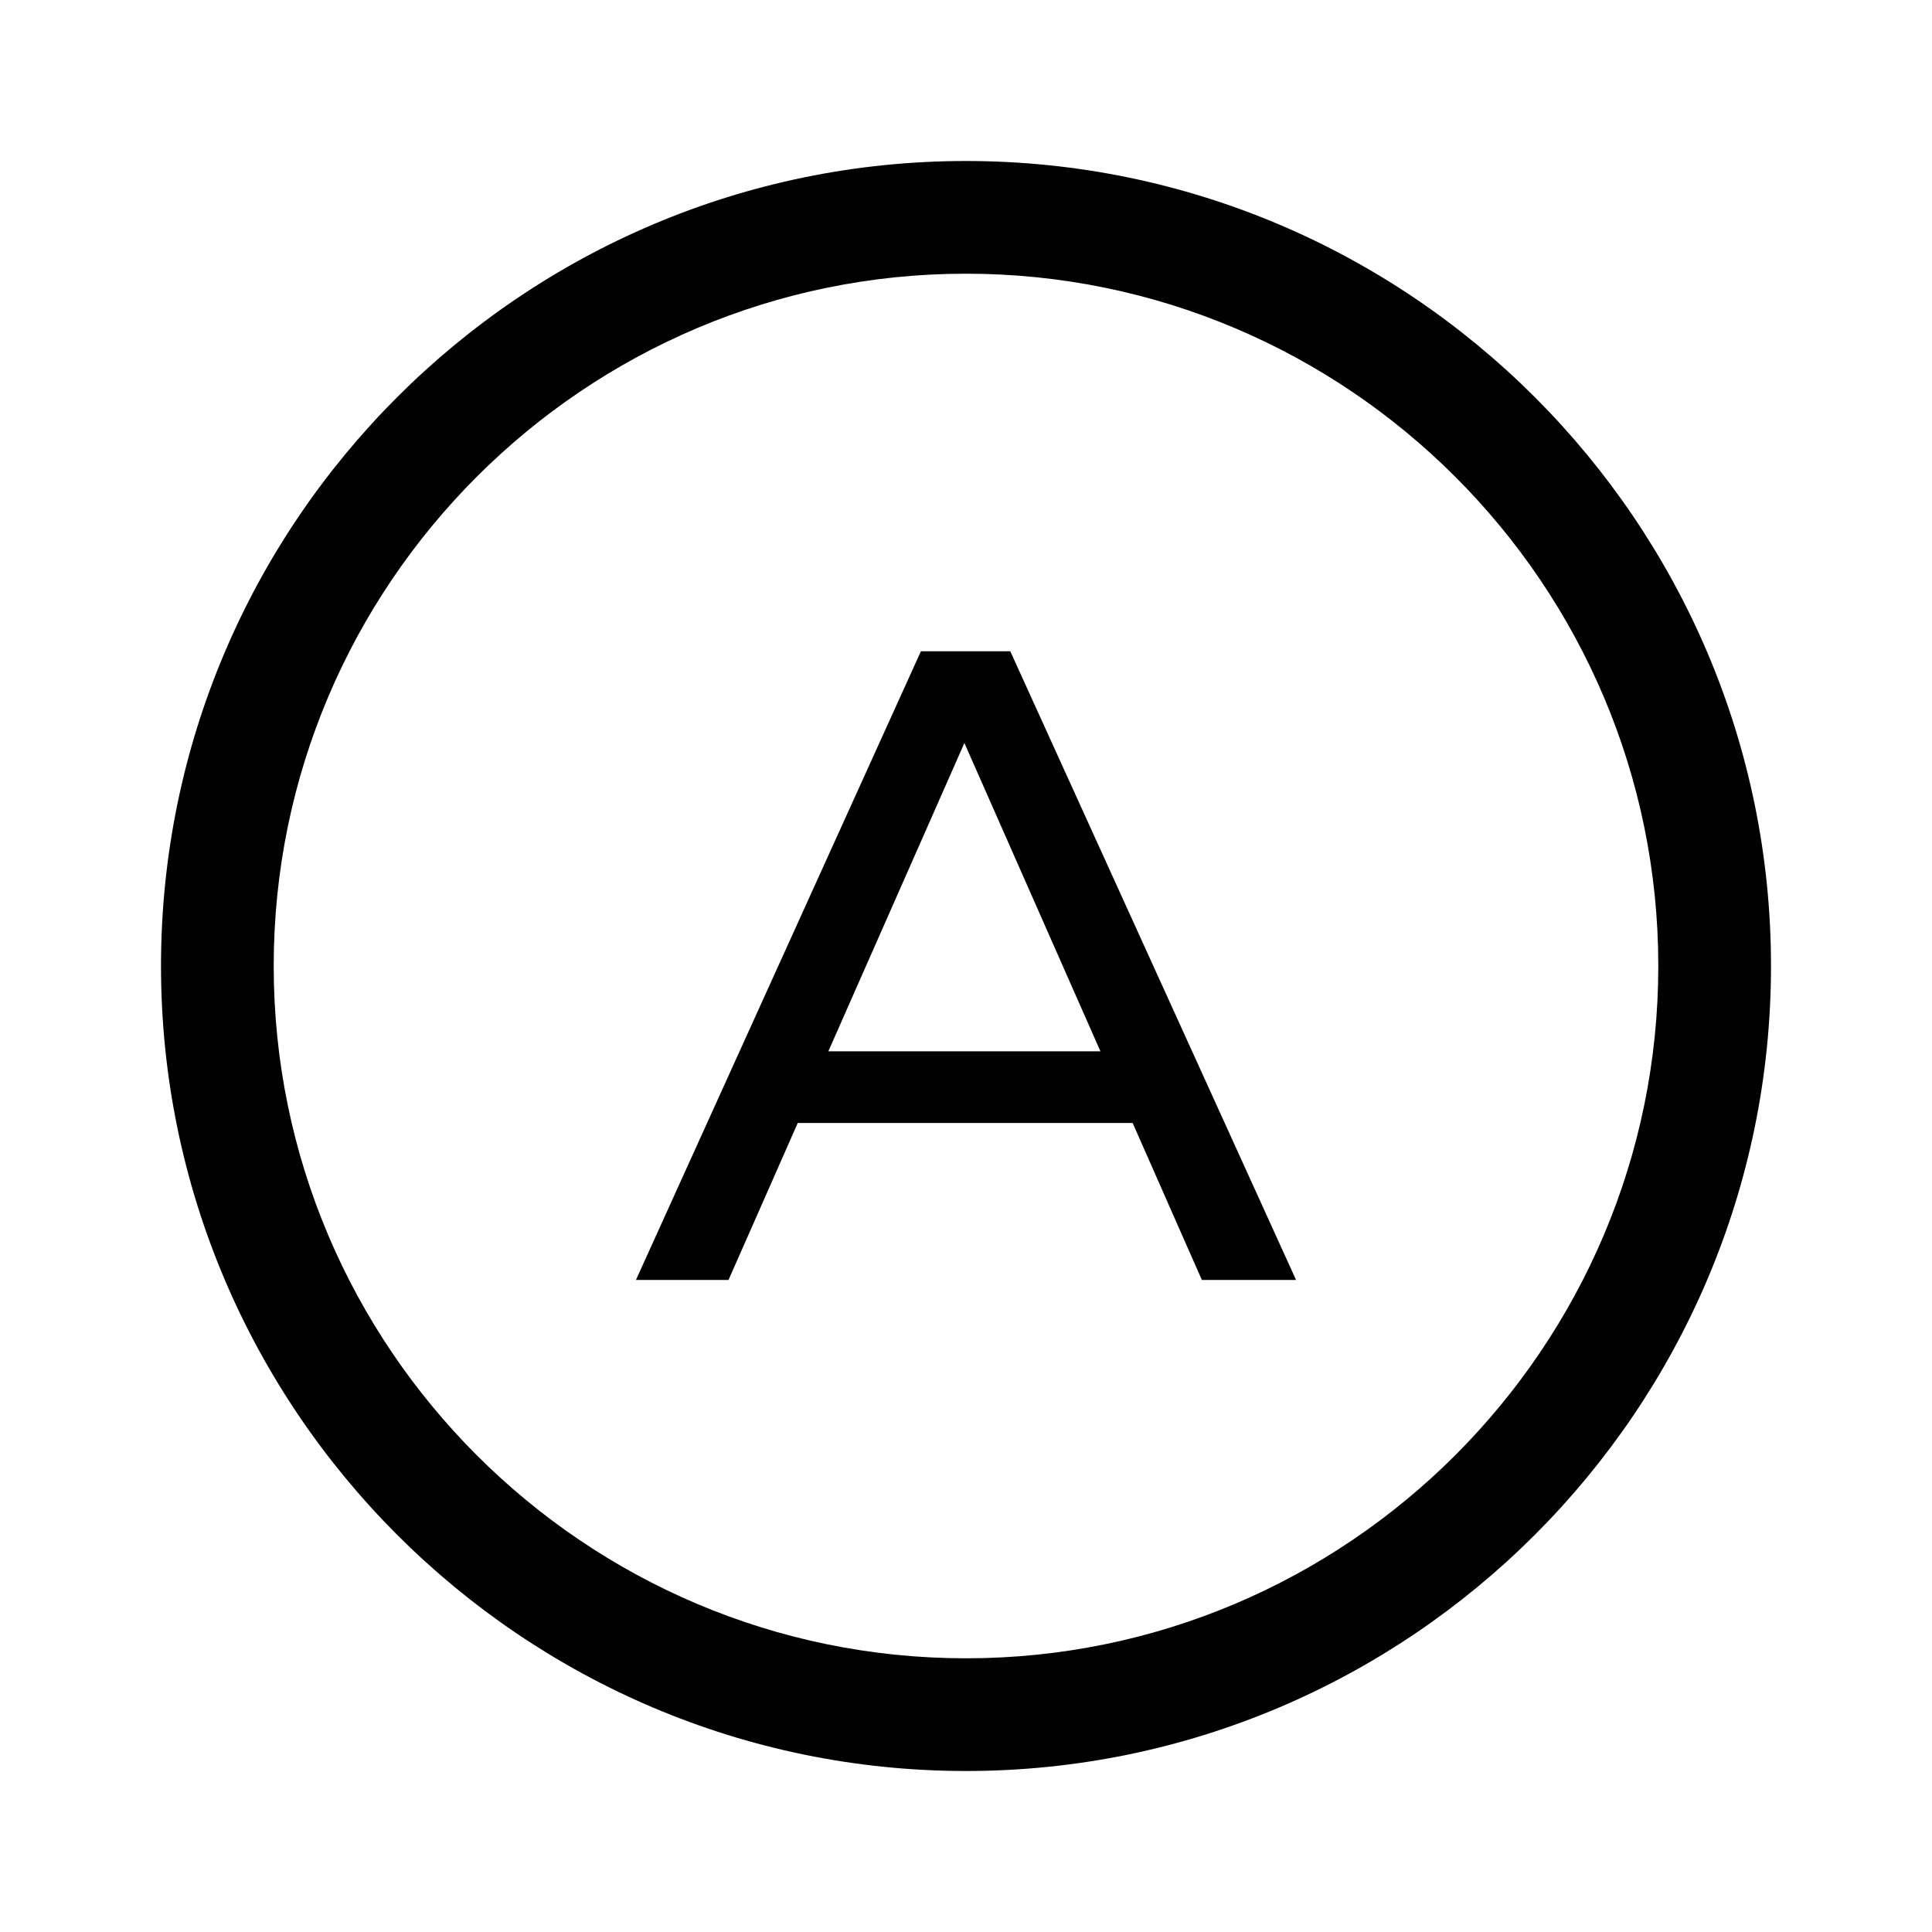
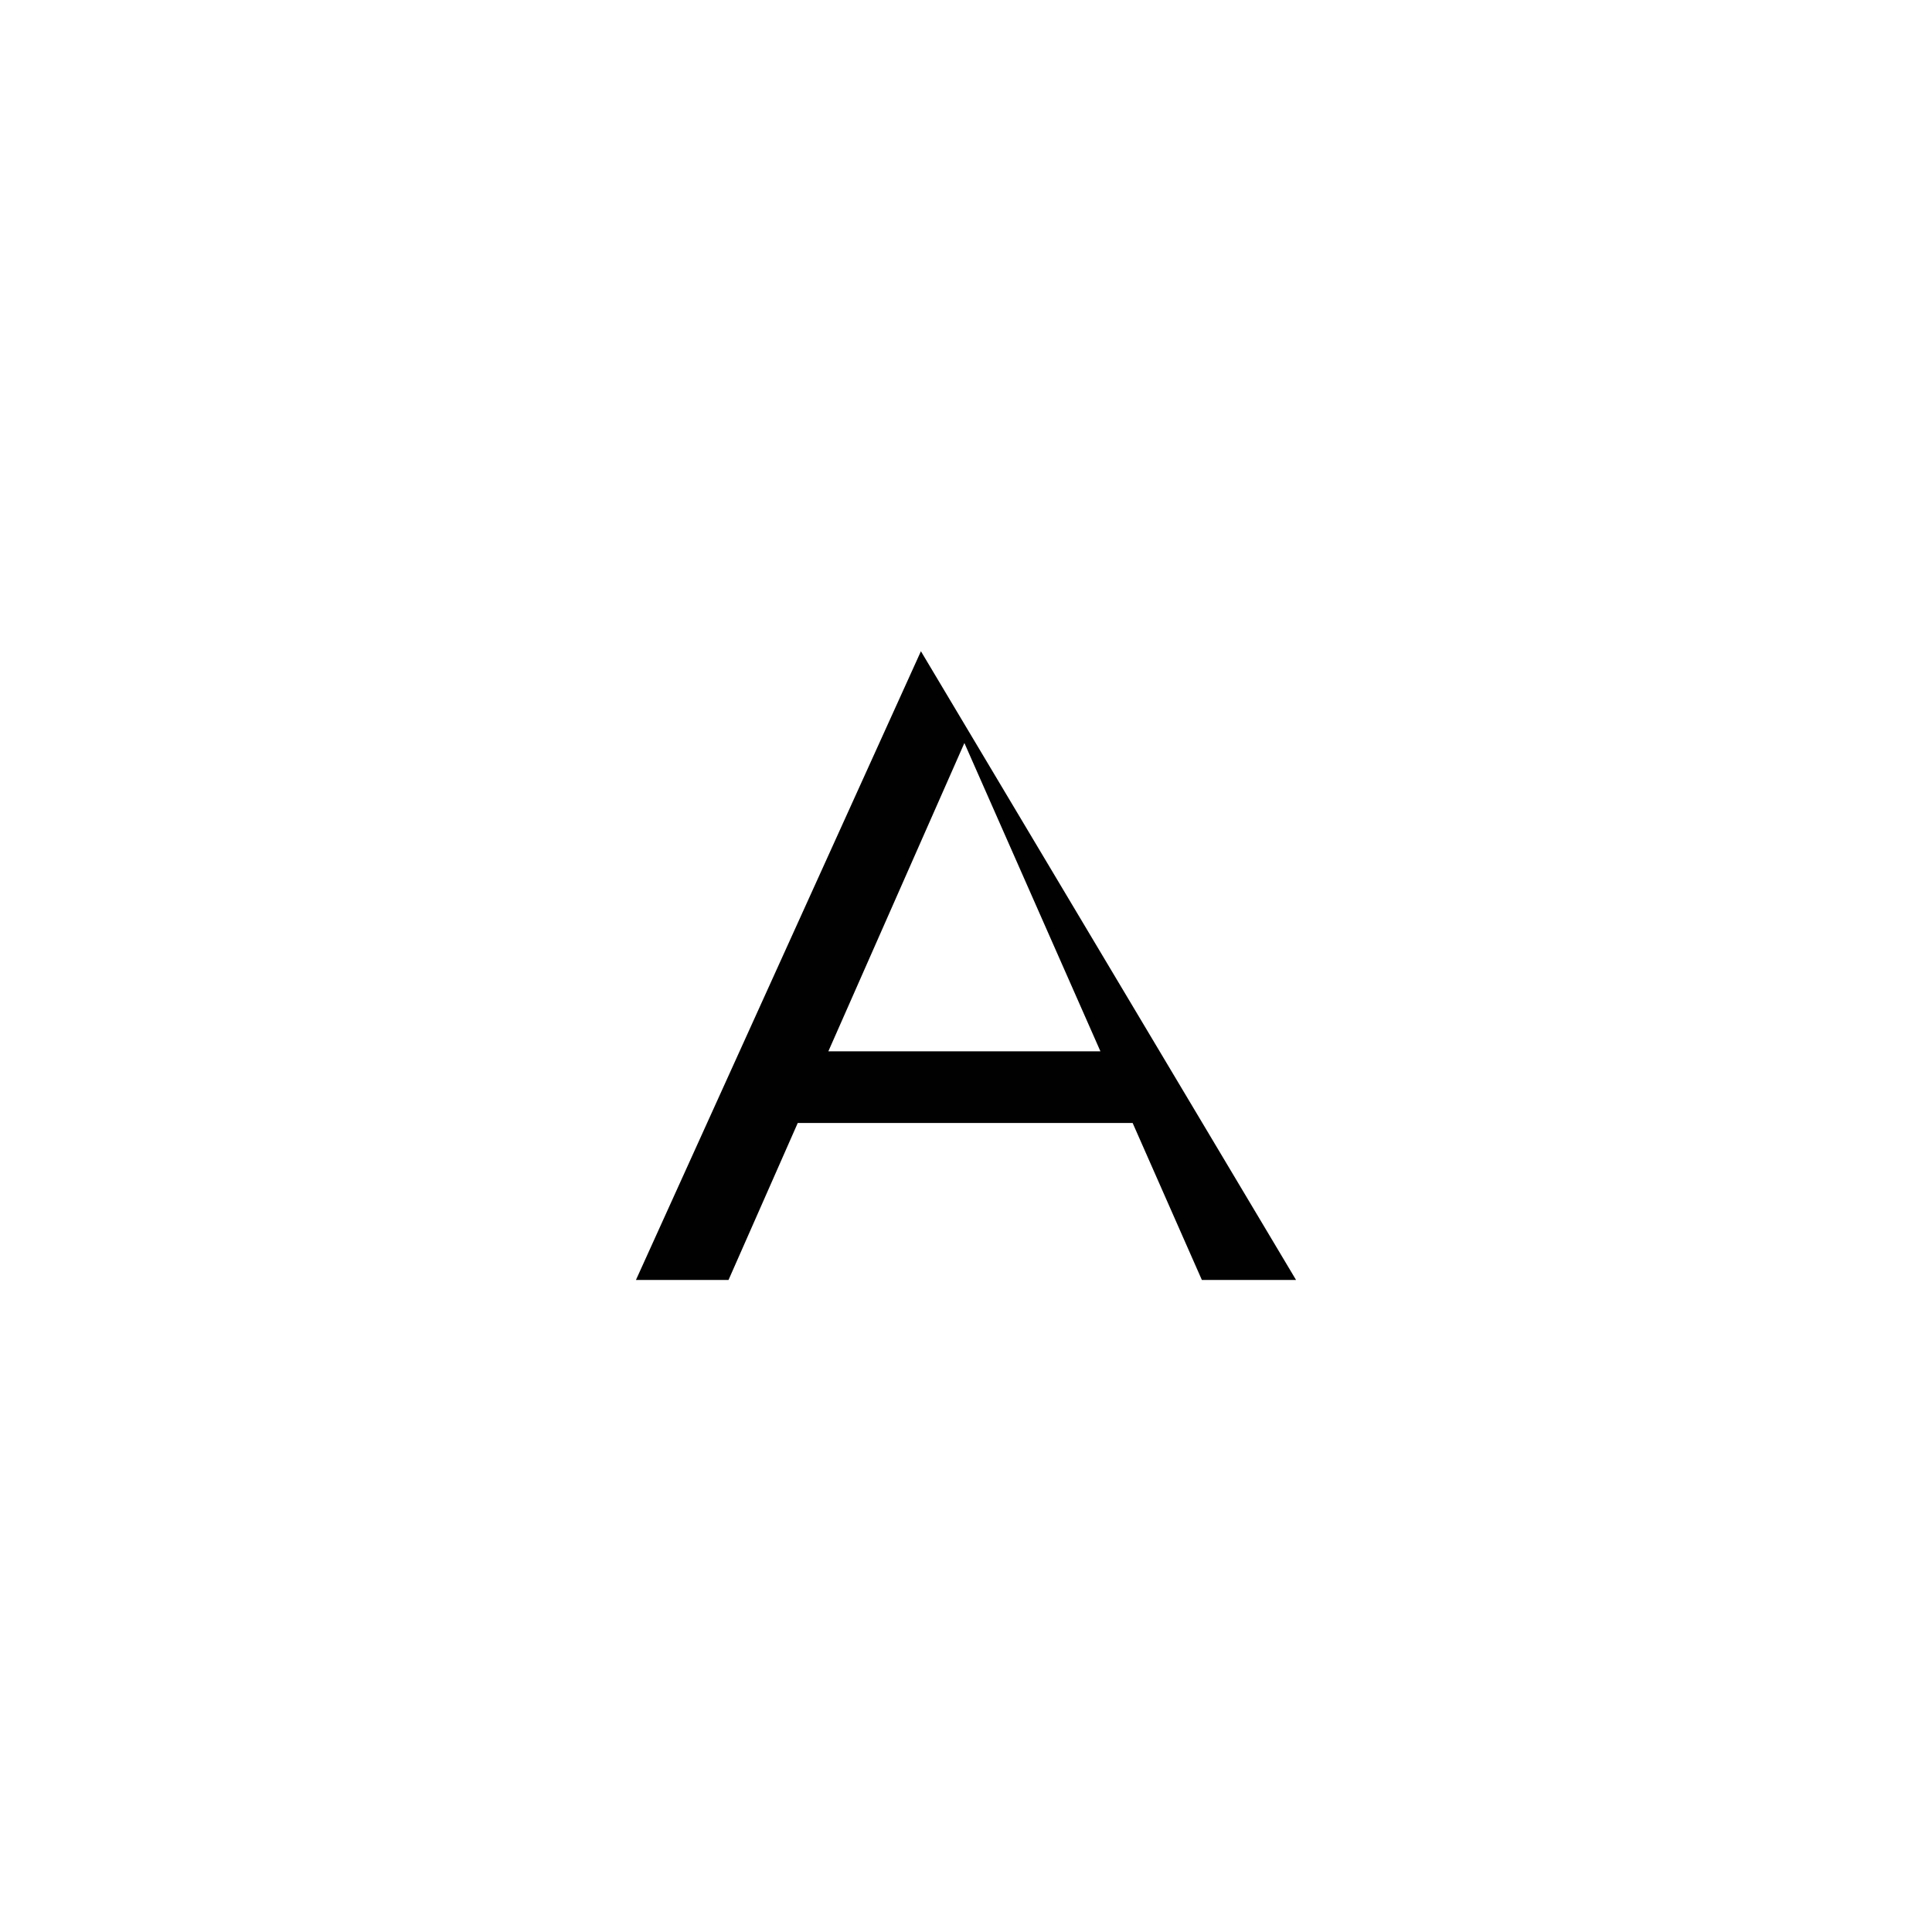
<svg xmlns="http://www.w3.org/2000/svg" width="24" height="24" viewBox="0 0 24 24" fill="none">
-   <path d="M12 22C6.49 22 2 17.51 2 12C2 6.49 6.49 2 12 2C17.51 2 22 6.49 22 12C22 17.51 17.51 22 12 22ZM12 3.4C7.26 3.4 3.4 7.26 3.4 12C3.4 16.74 7.26 20.6 12 20.6C16.74 20.6 20.6 16.74 20.6 12C20.6 7.26 16.74 3.4 12 3.4Z" fill="#010101" />
-   <path d="M14.07 13.95H9.91L9.05 15.9H7.9L11.44 8.09H12.55L16.1 15.9H14.93L14.07 13.95ZM13.67 13.06L11.98 9.23L10.29 13.06H13.67Z" fill="#010101" />
+   <path d="M14.07 13.95H9.91L9.05 15.9H7.9L11.44 8.09L16.1 15.9H14.93L14.07 13.95ZM13.67 13.06L11.98 9.23L10.29 13.06H13.67Z" fill="#010101" />
</svg>